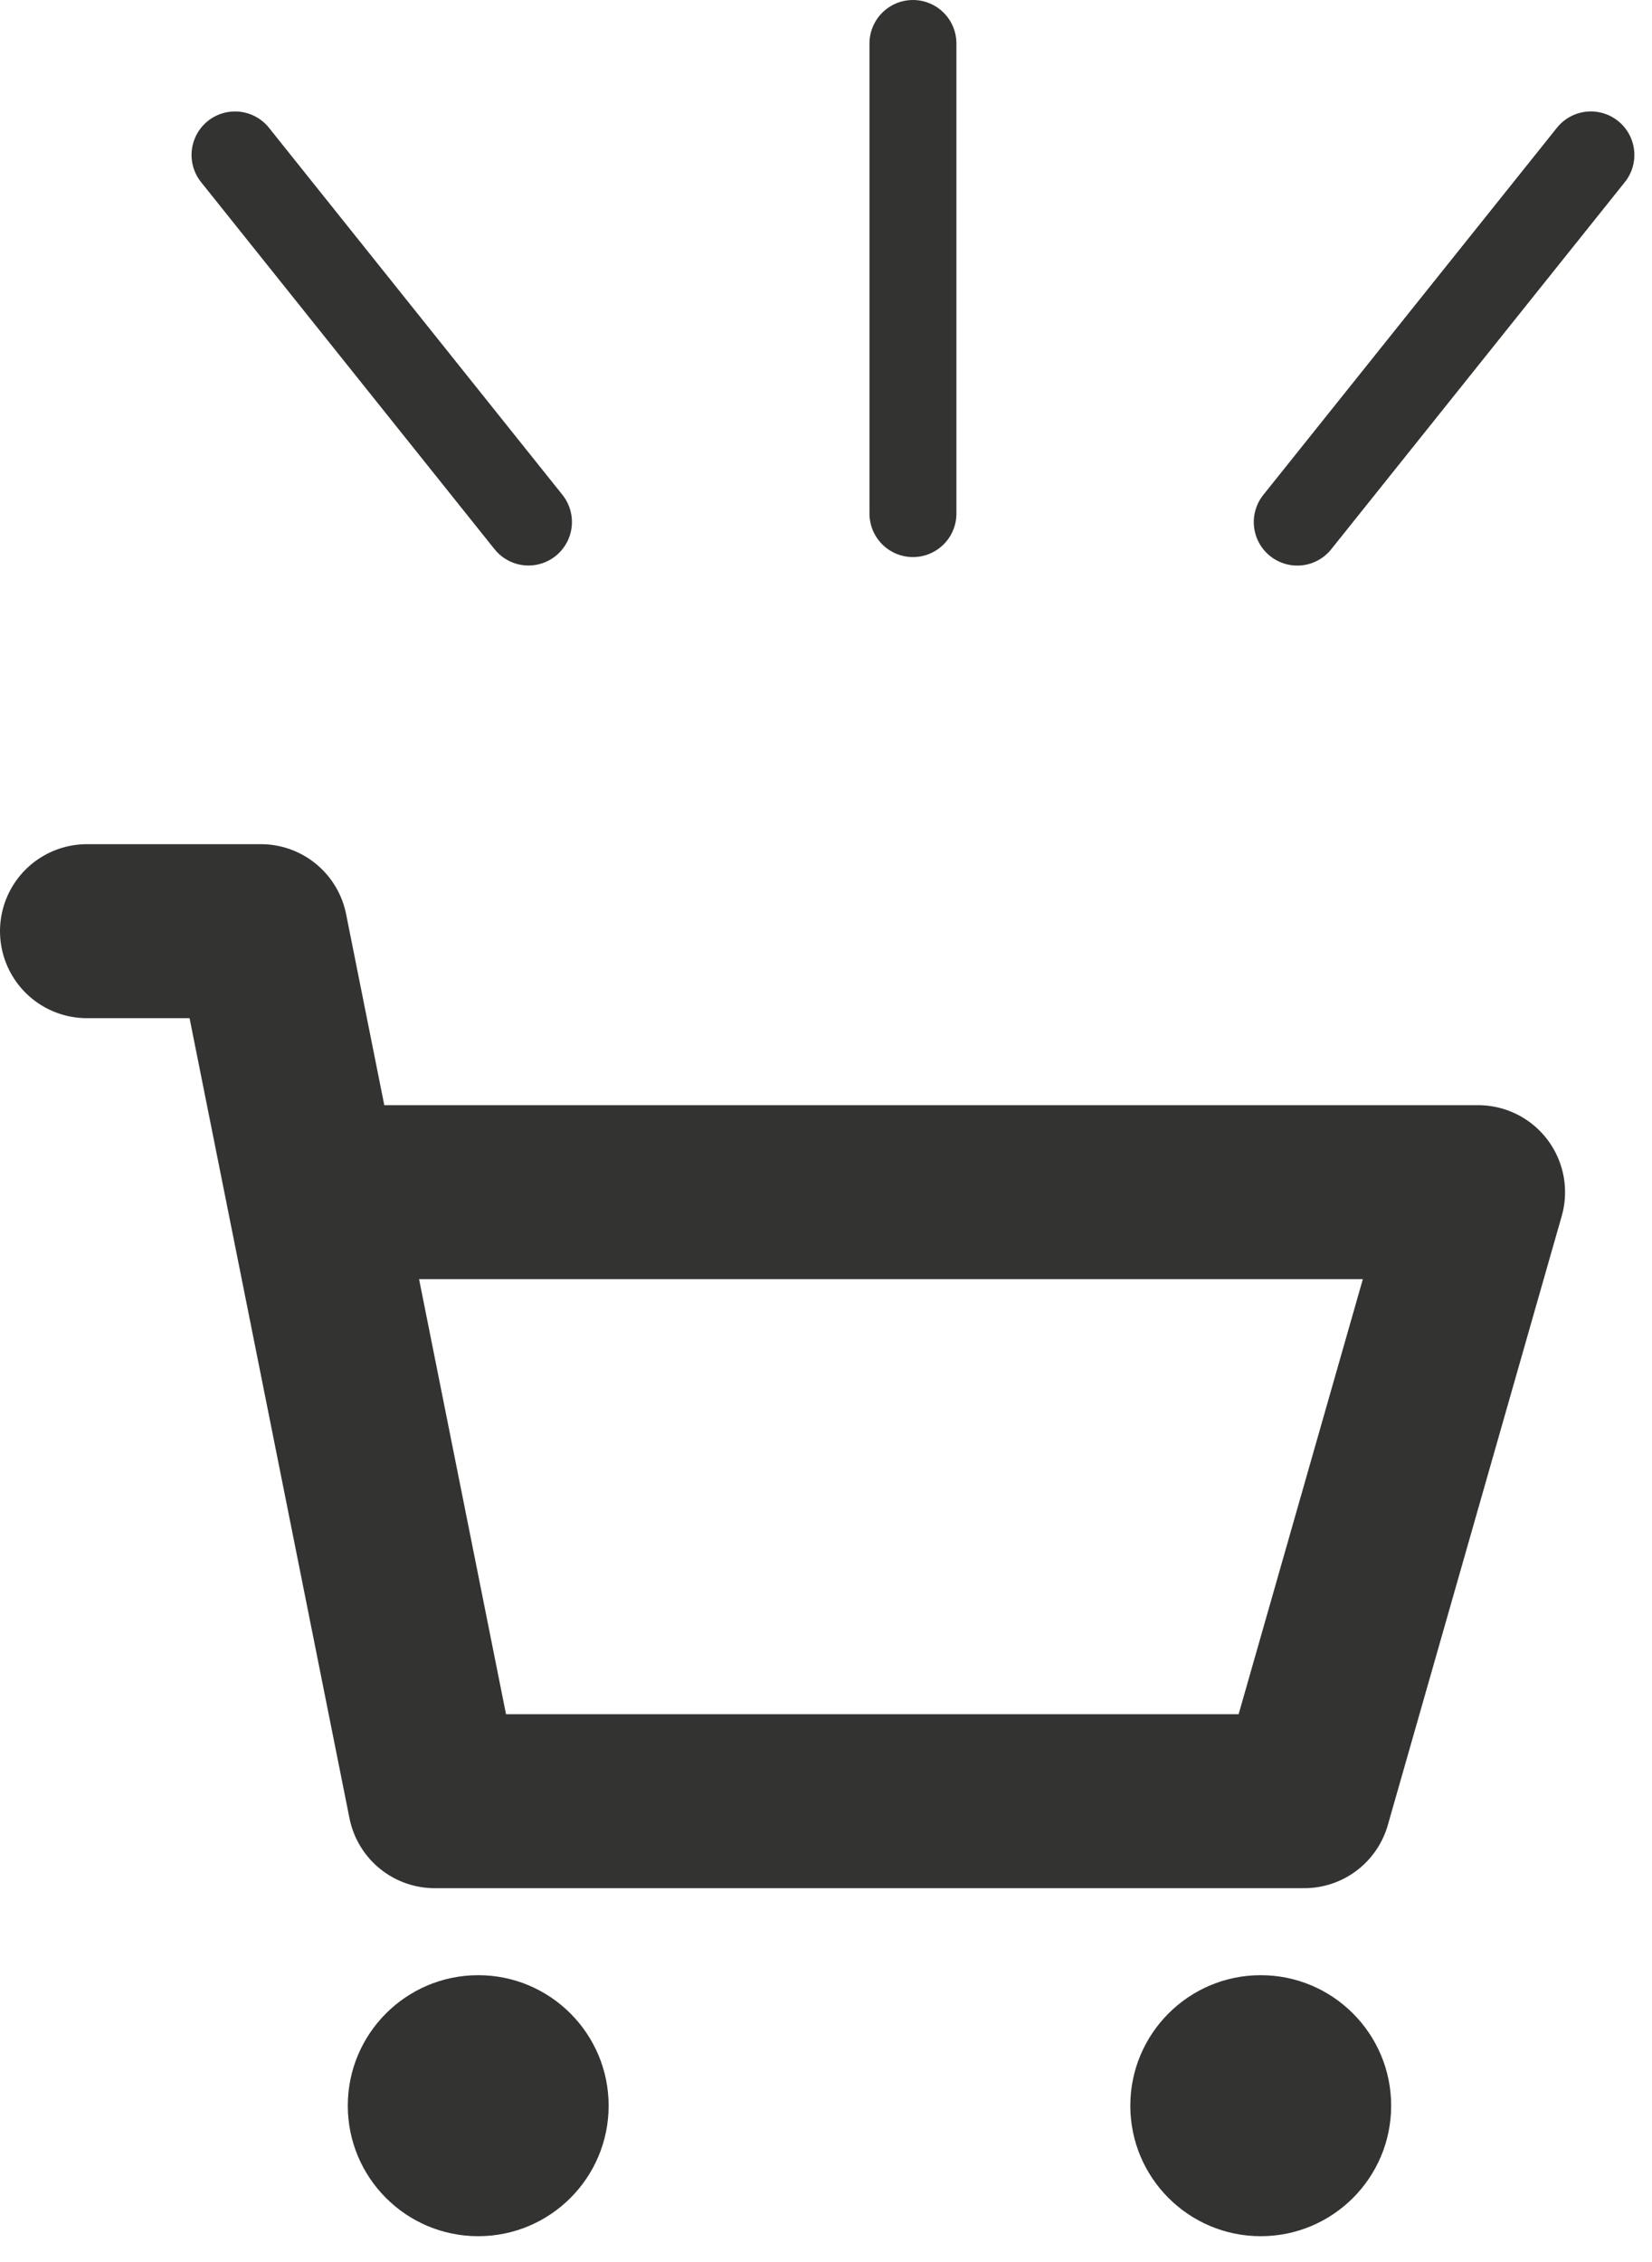
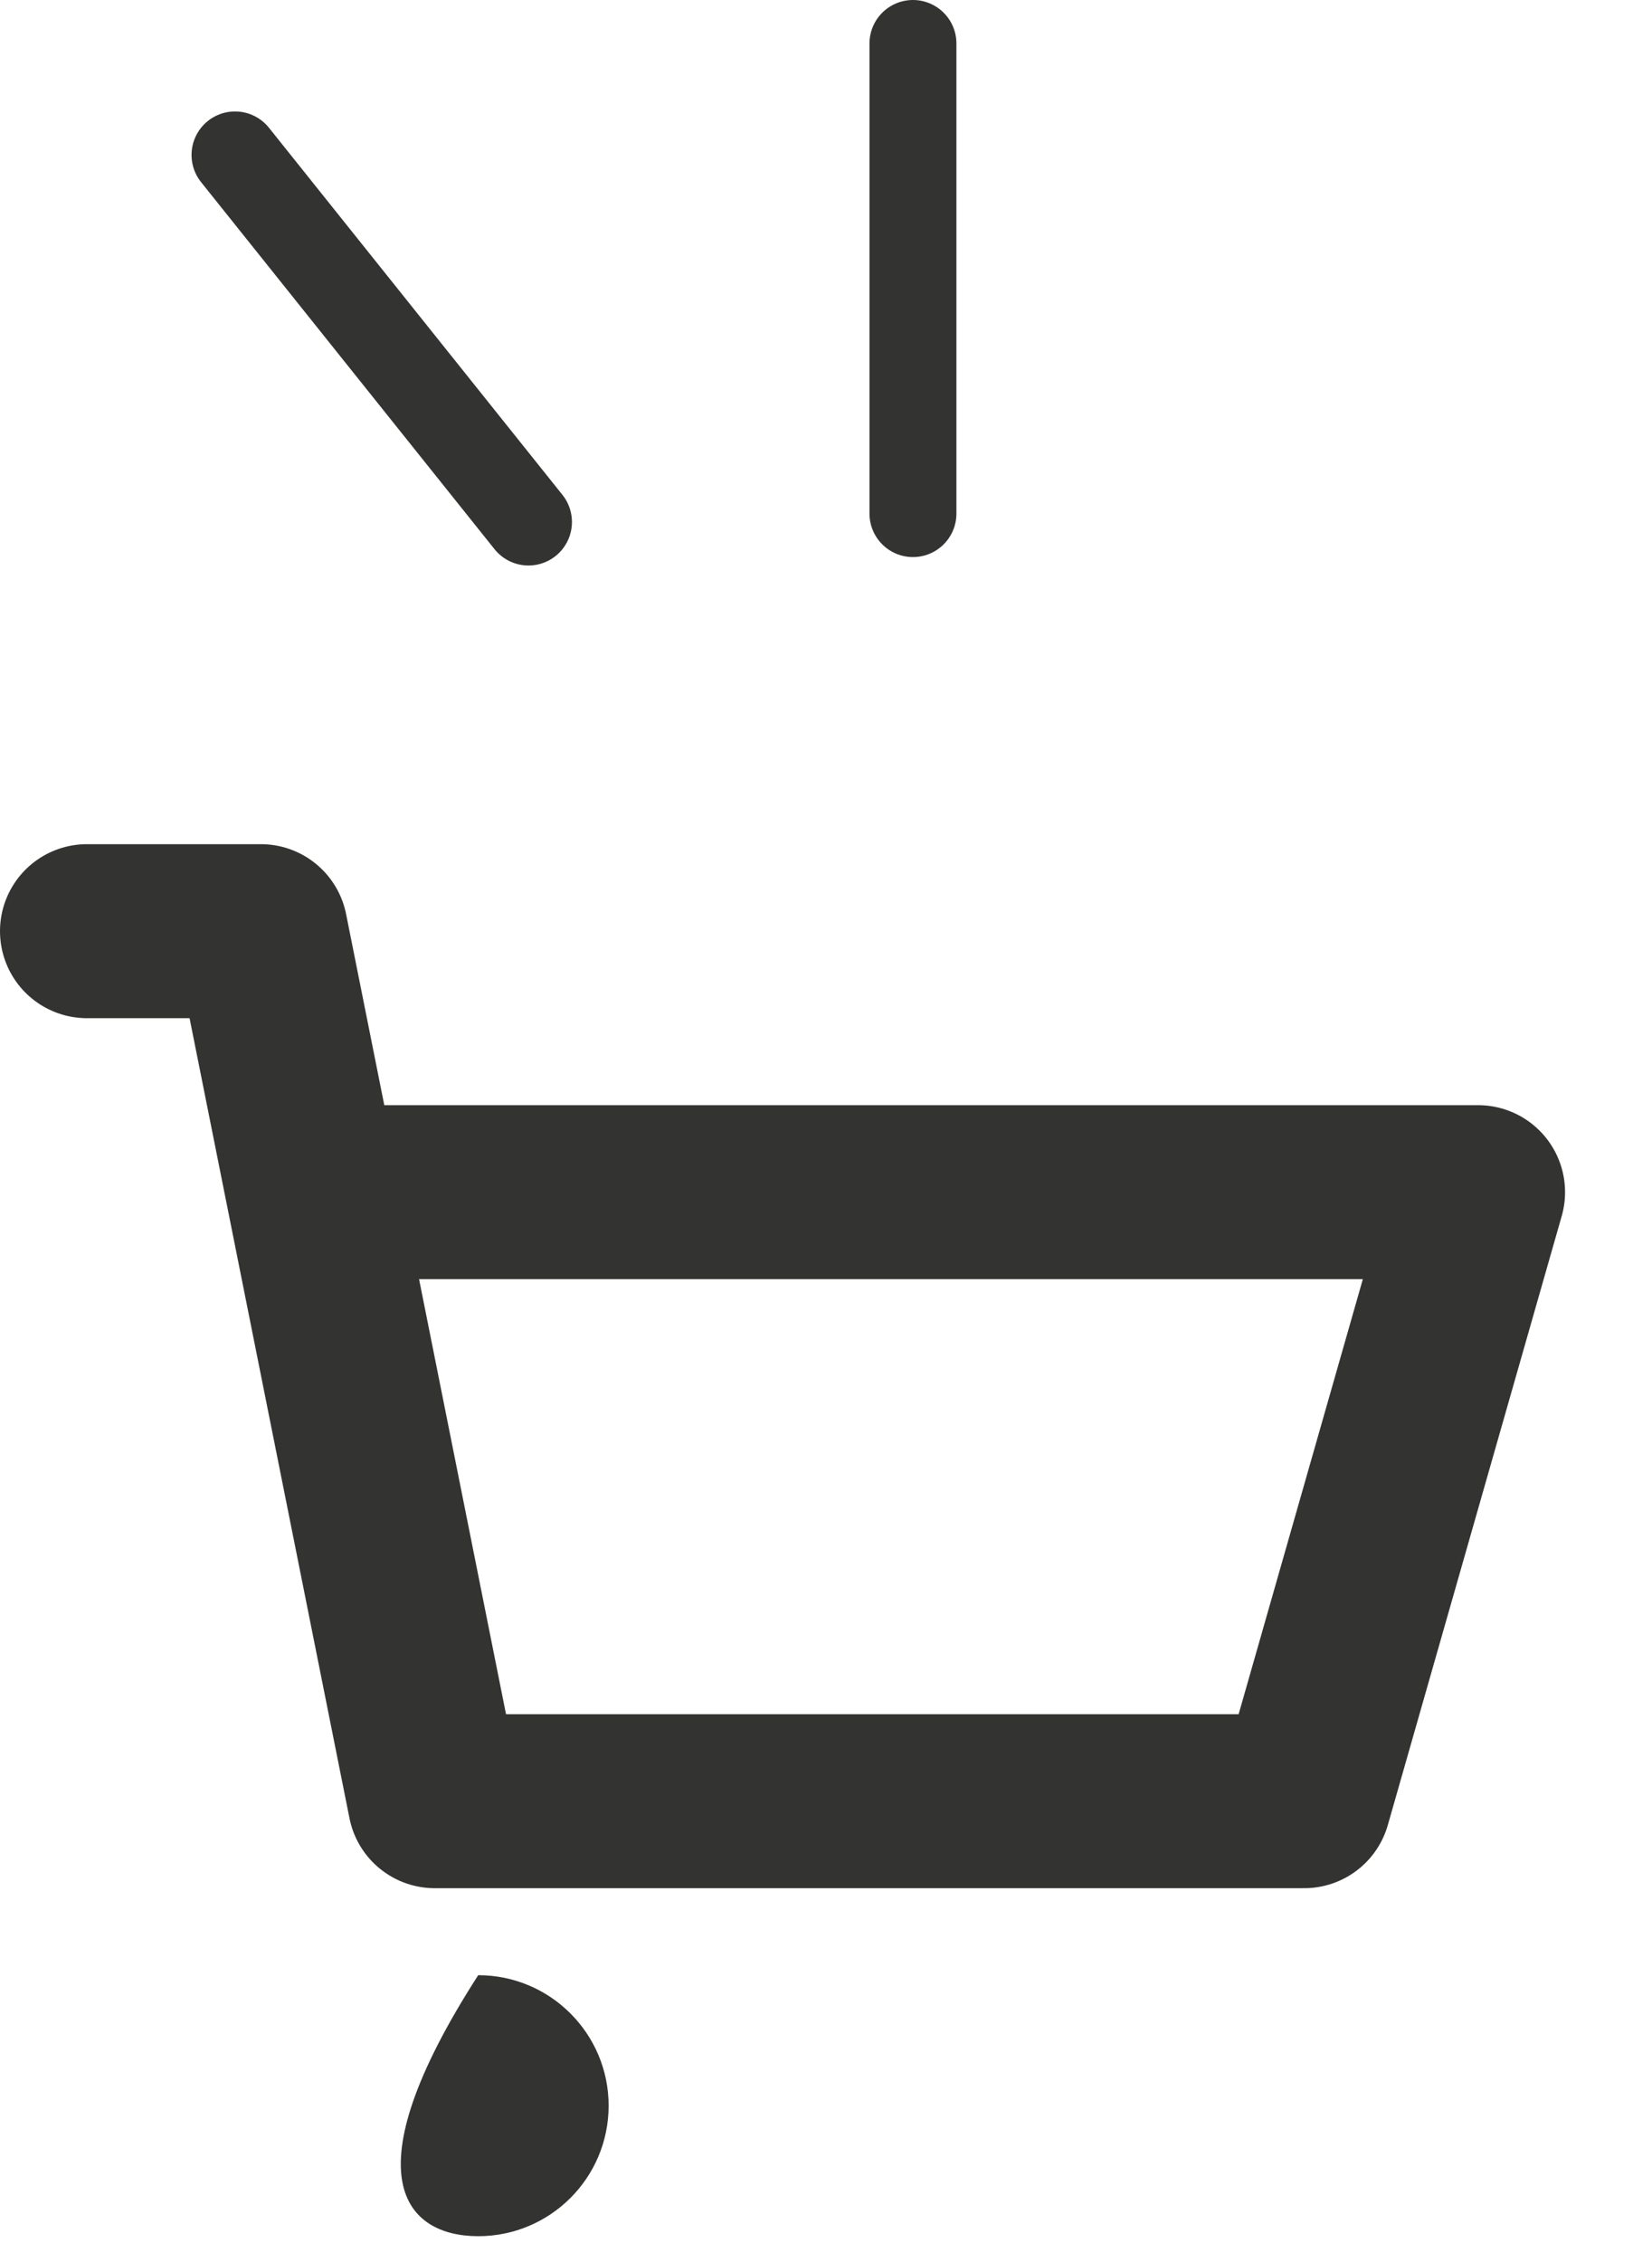
<svg xmlns="http://www.w3.org/2000/svg" width="19" height="26" viewBox="0 0 19 26" fill="none">
-   <path d="M5.5 25.703C6.328 25.703 7 25.032 7 24.203C7 23.375 6.328 22.703 5.5 22.703C4.672 22.703 4 23.375 4 24.203C4 25.032 4.672 25.703 5.5 25.703Z" fill="#333332" />
-   <path d="M14.5 25.703C15.328 25.703 16 25.032 16 24.203C16 23.375 15.328 22.703 14.5 22.703C13.672 22.703 13 23.375 13 24.203C13 25.032 13.672 25.703 14.5 25.703Z" fill="#333332" />
+   <path d="M5.5 25.703C6.328 25.703 7 25.032 7 24.203C7 23.375 6.328 22.703 5.5 22.703C4 25.032 4.672 25.703 5.5 25.703Z" fill="#333332" />
  <path d="M1 10.703H3L3.6 13.703M3.6 13.703L5 20.703H15L17 13.703H3.6Z" stroke="#333332" stroke-width="2" stroke-linecap="round" stroke-linejoin="round" />
  <line x1="2.703" y1="1.781" x2="6.078" y2="6" stroke="#333332" stroke-linecap="round" />
-   <line x1="0.5" y1="-0.5" x2="5.903" y2="-0.5" transform="matrix(-0.625 0.781 0.781 0.625 19 1.703)" stroke="#333332" stroke-linecap="round" />
  <line x1="0.5" y1="-0.5" x2="5.903" y2="-0.5" transform="matrix(-4.37114e-08 1 1 4.37114e-08 11 0)" stroke="#333332" stroke-linecap="round" />
</svg>